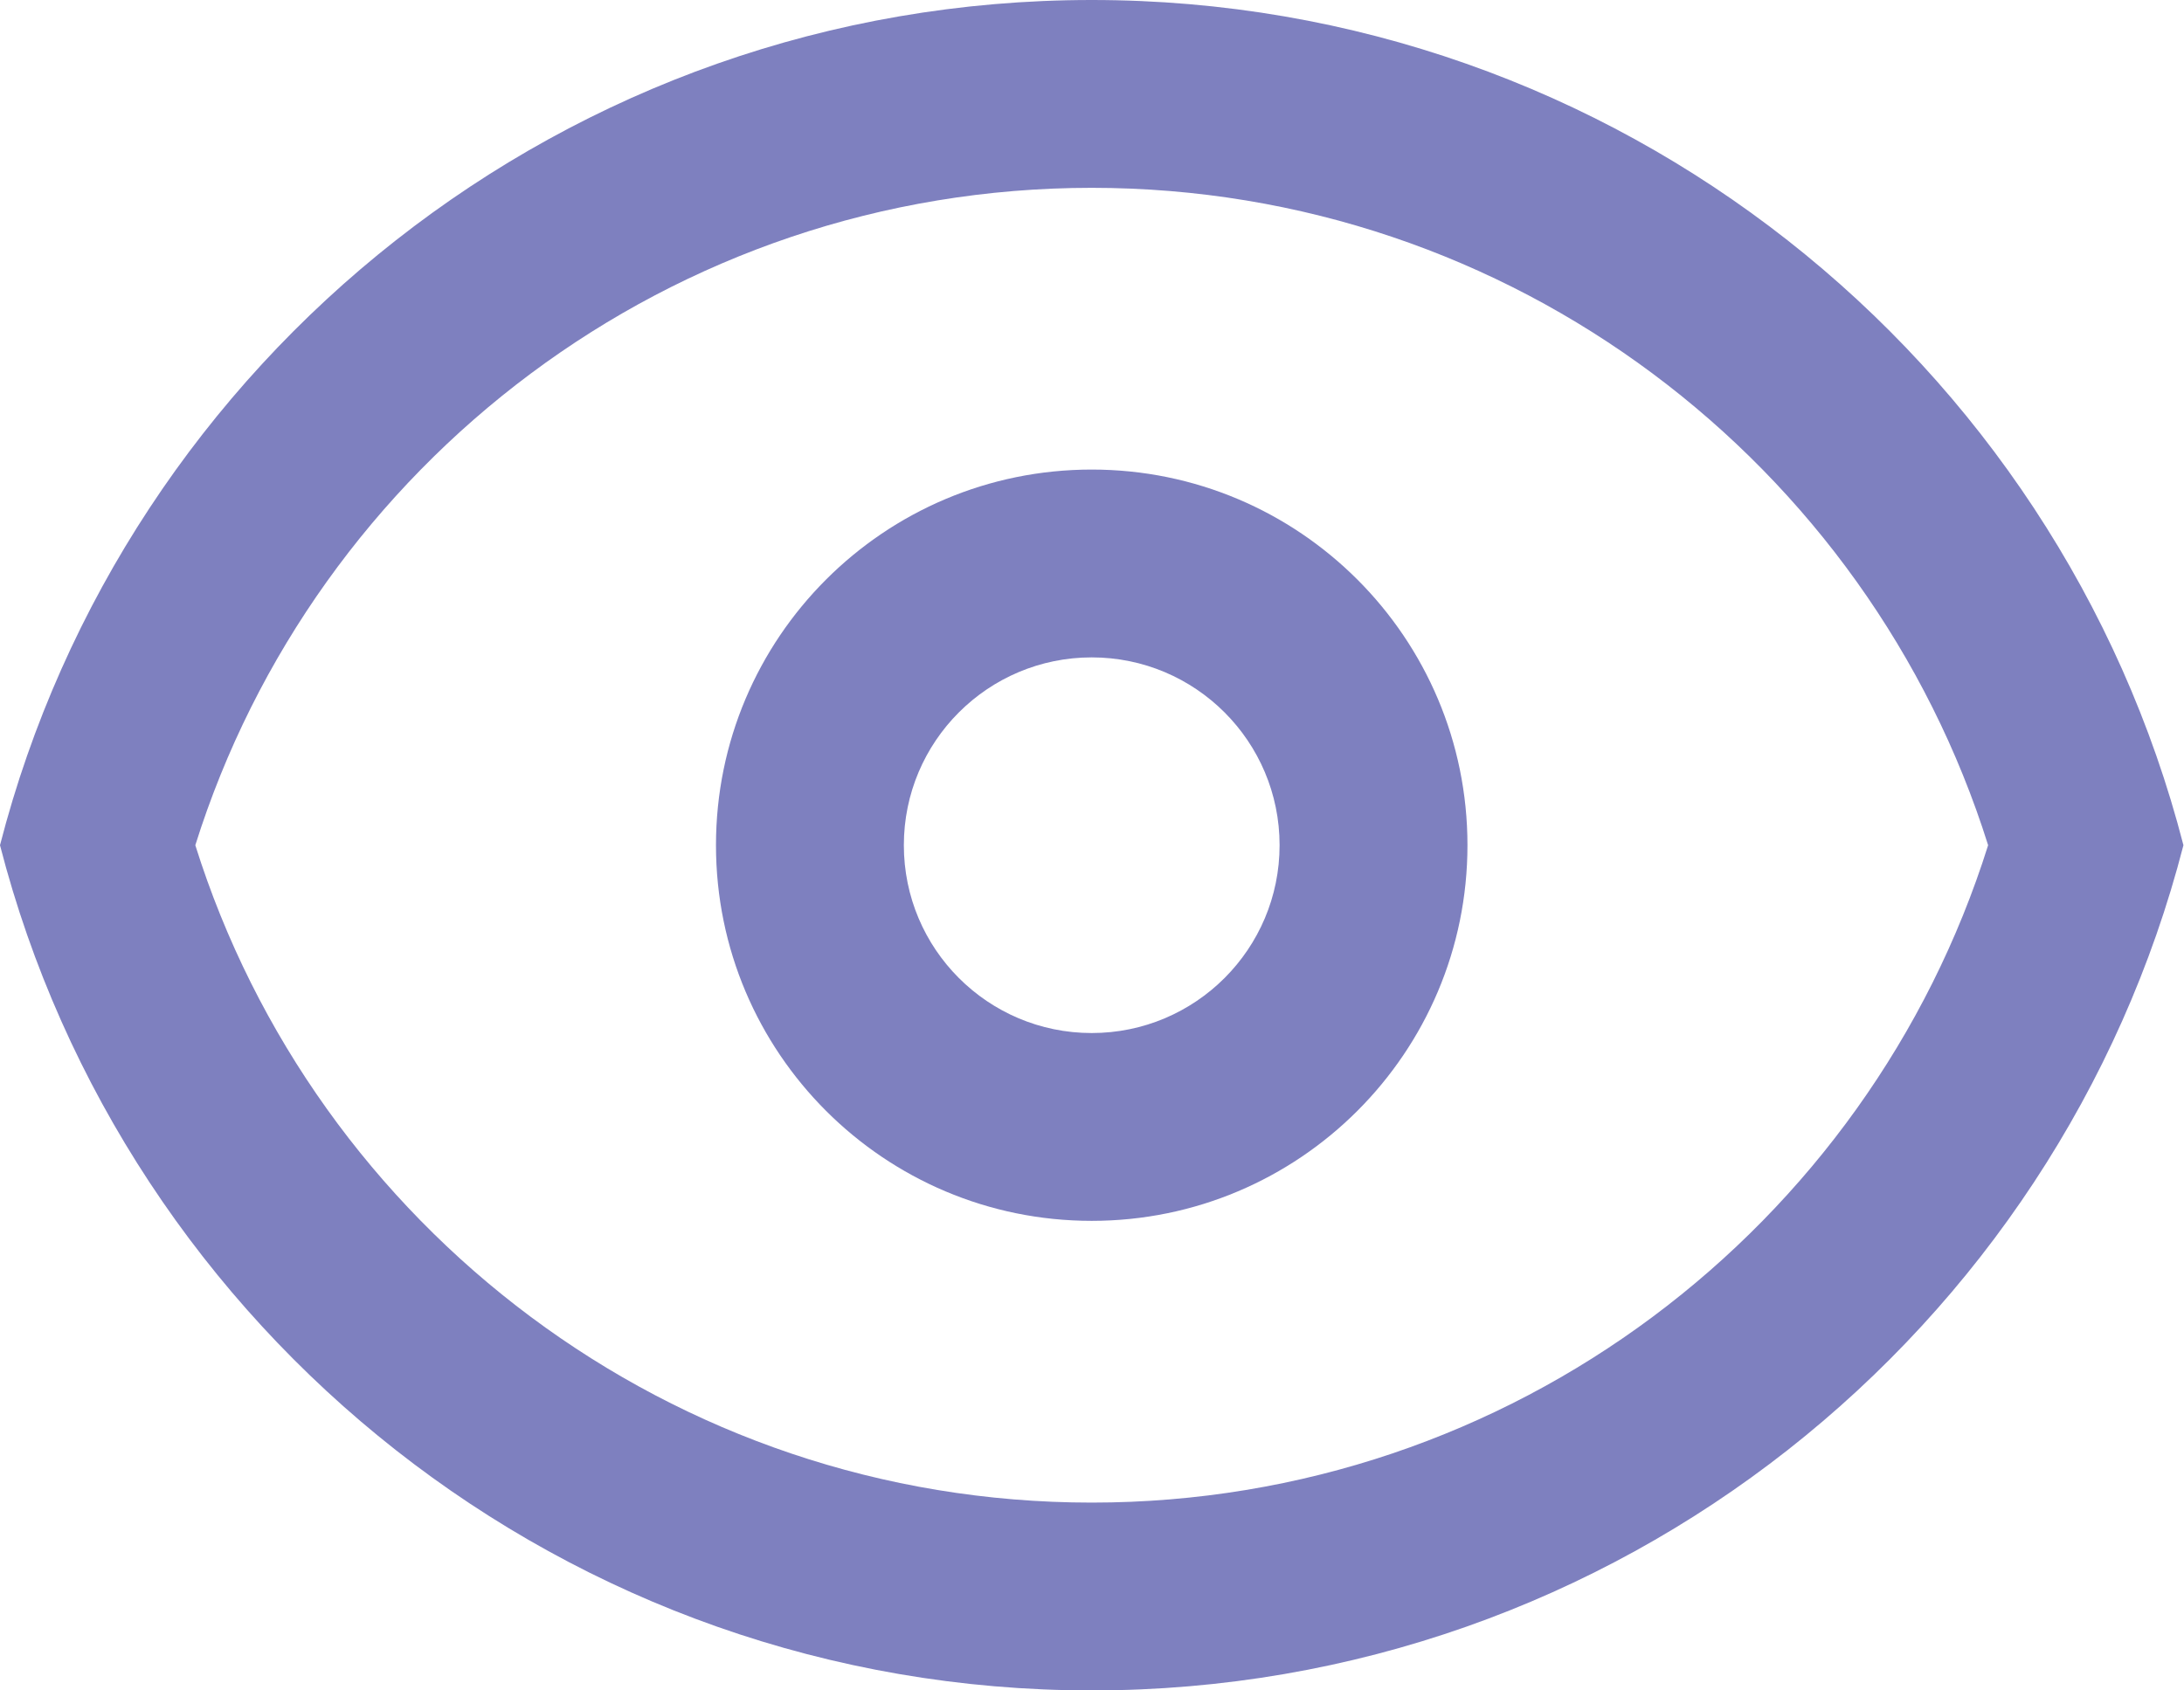
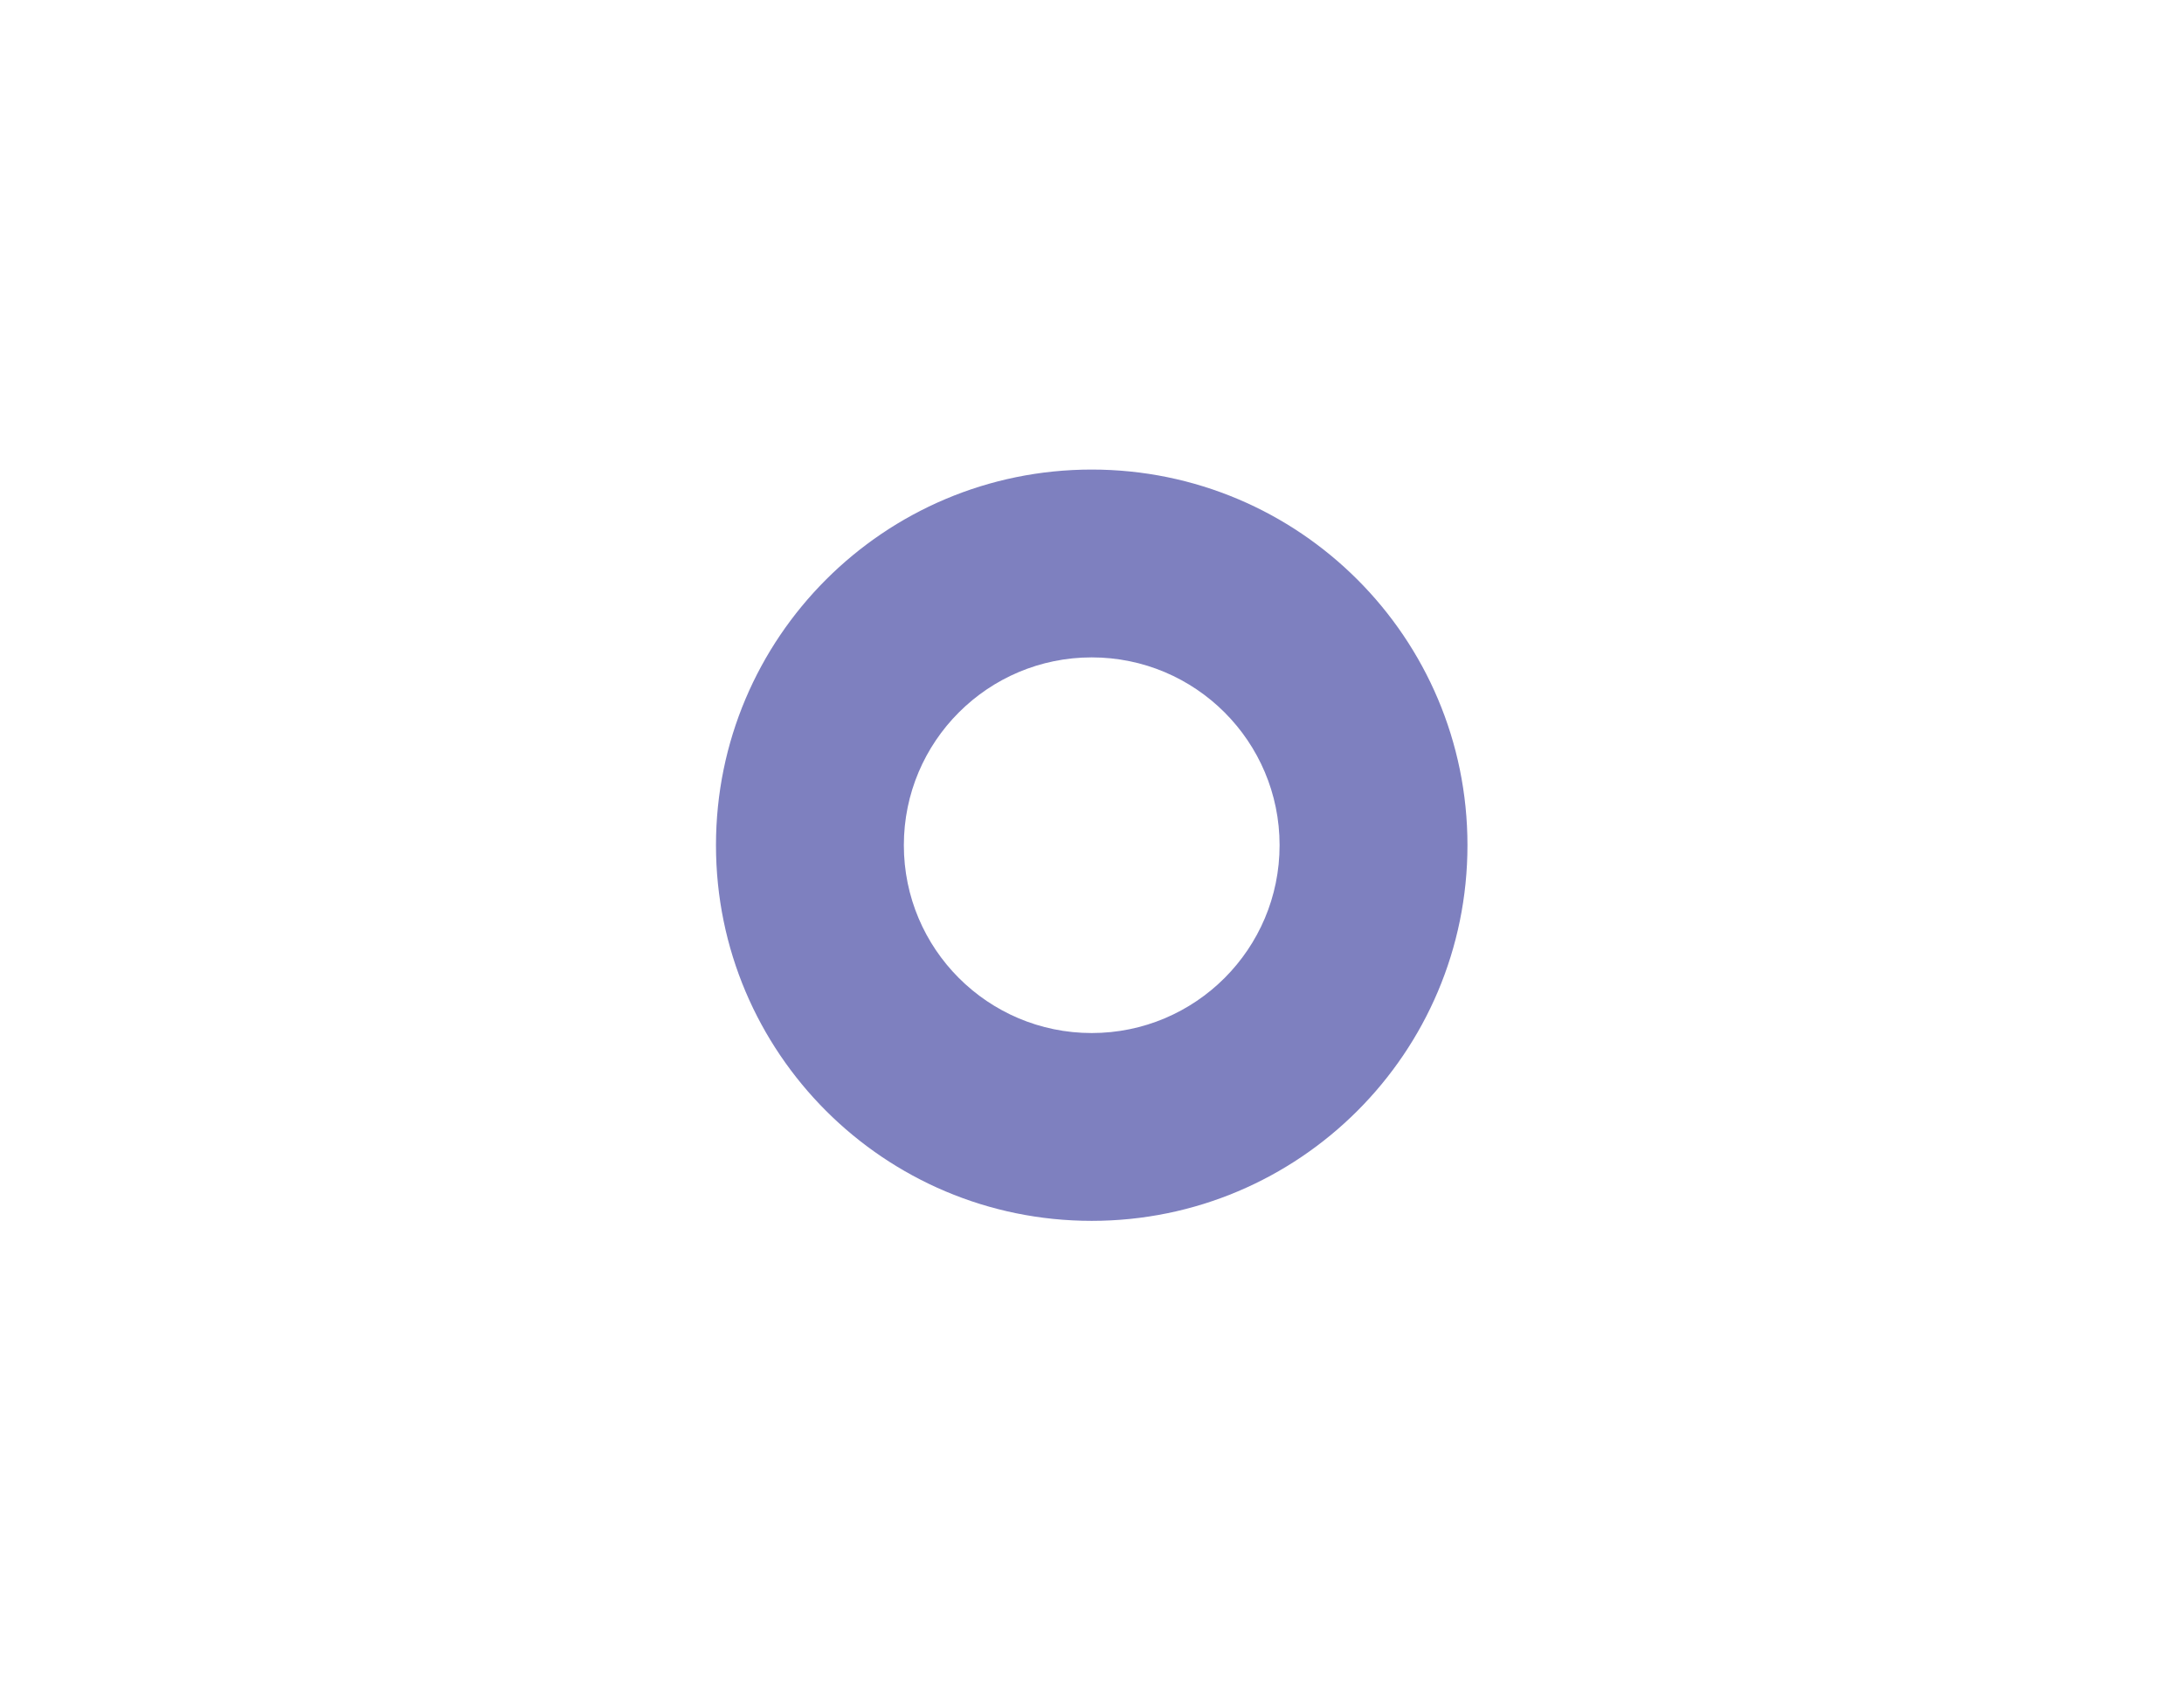
<svg xmlns="http://www.w3.org/2000/svg" width="93" height="72" viewBox="0 0 93 72" fill="none">
  <path fill-rule="evenodd" clip-rule="evenodd" d="M62.488 36C62.488 44.837 55.324 52 46.488 52C37.651 52 30.488 44.837 30.488 36C30.488 27.163 37.651 20 46.488 20C55.324 20 62.488 27.163 62.488 36ZM54.488 36C54.488 40.418 50.906 44 46.488 44C42.069 44 38.488 40.418 38.488 36C38.488 31.582 42.069 28 46.488 28C50.906 28 54.488 31.582 54.488 36Z" fill="#7E80BF" />
-   <path fill-rule="evenodd" clip-rule="evenodd" d="M46.488 0C68.854 0 87.647 15.297 92.976 36C87.647 56.703 68.854 72 46.488 72C24.122 72 5.329 56.703 0 36C5.329 15.297 24.122 0 46.488 0ZM46.488 64C28.585 64 13.413 52.233 8.317 36C13.413 19.767 28.585 8 46.488 8C64.39 8 79.562 19.767 84.659 36C79.562 52.233 64.39 64 46.488 64Z" fill="#7E80BF" />
</svg>